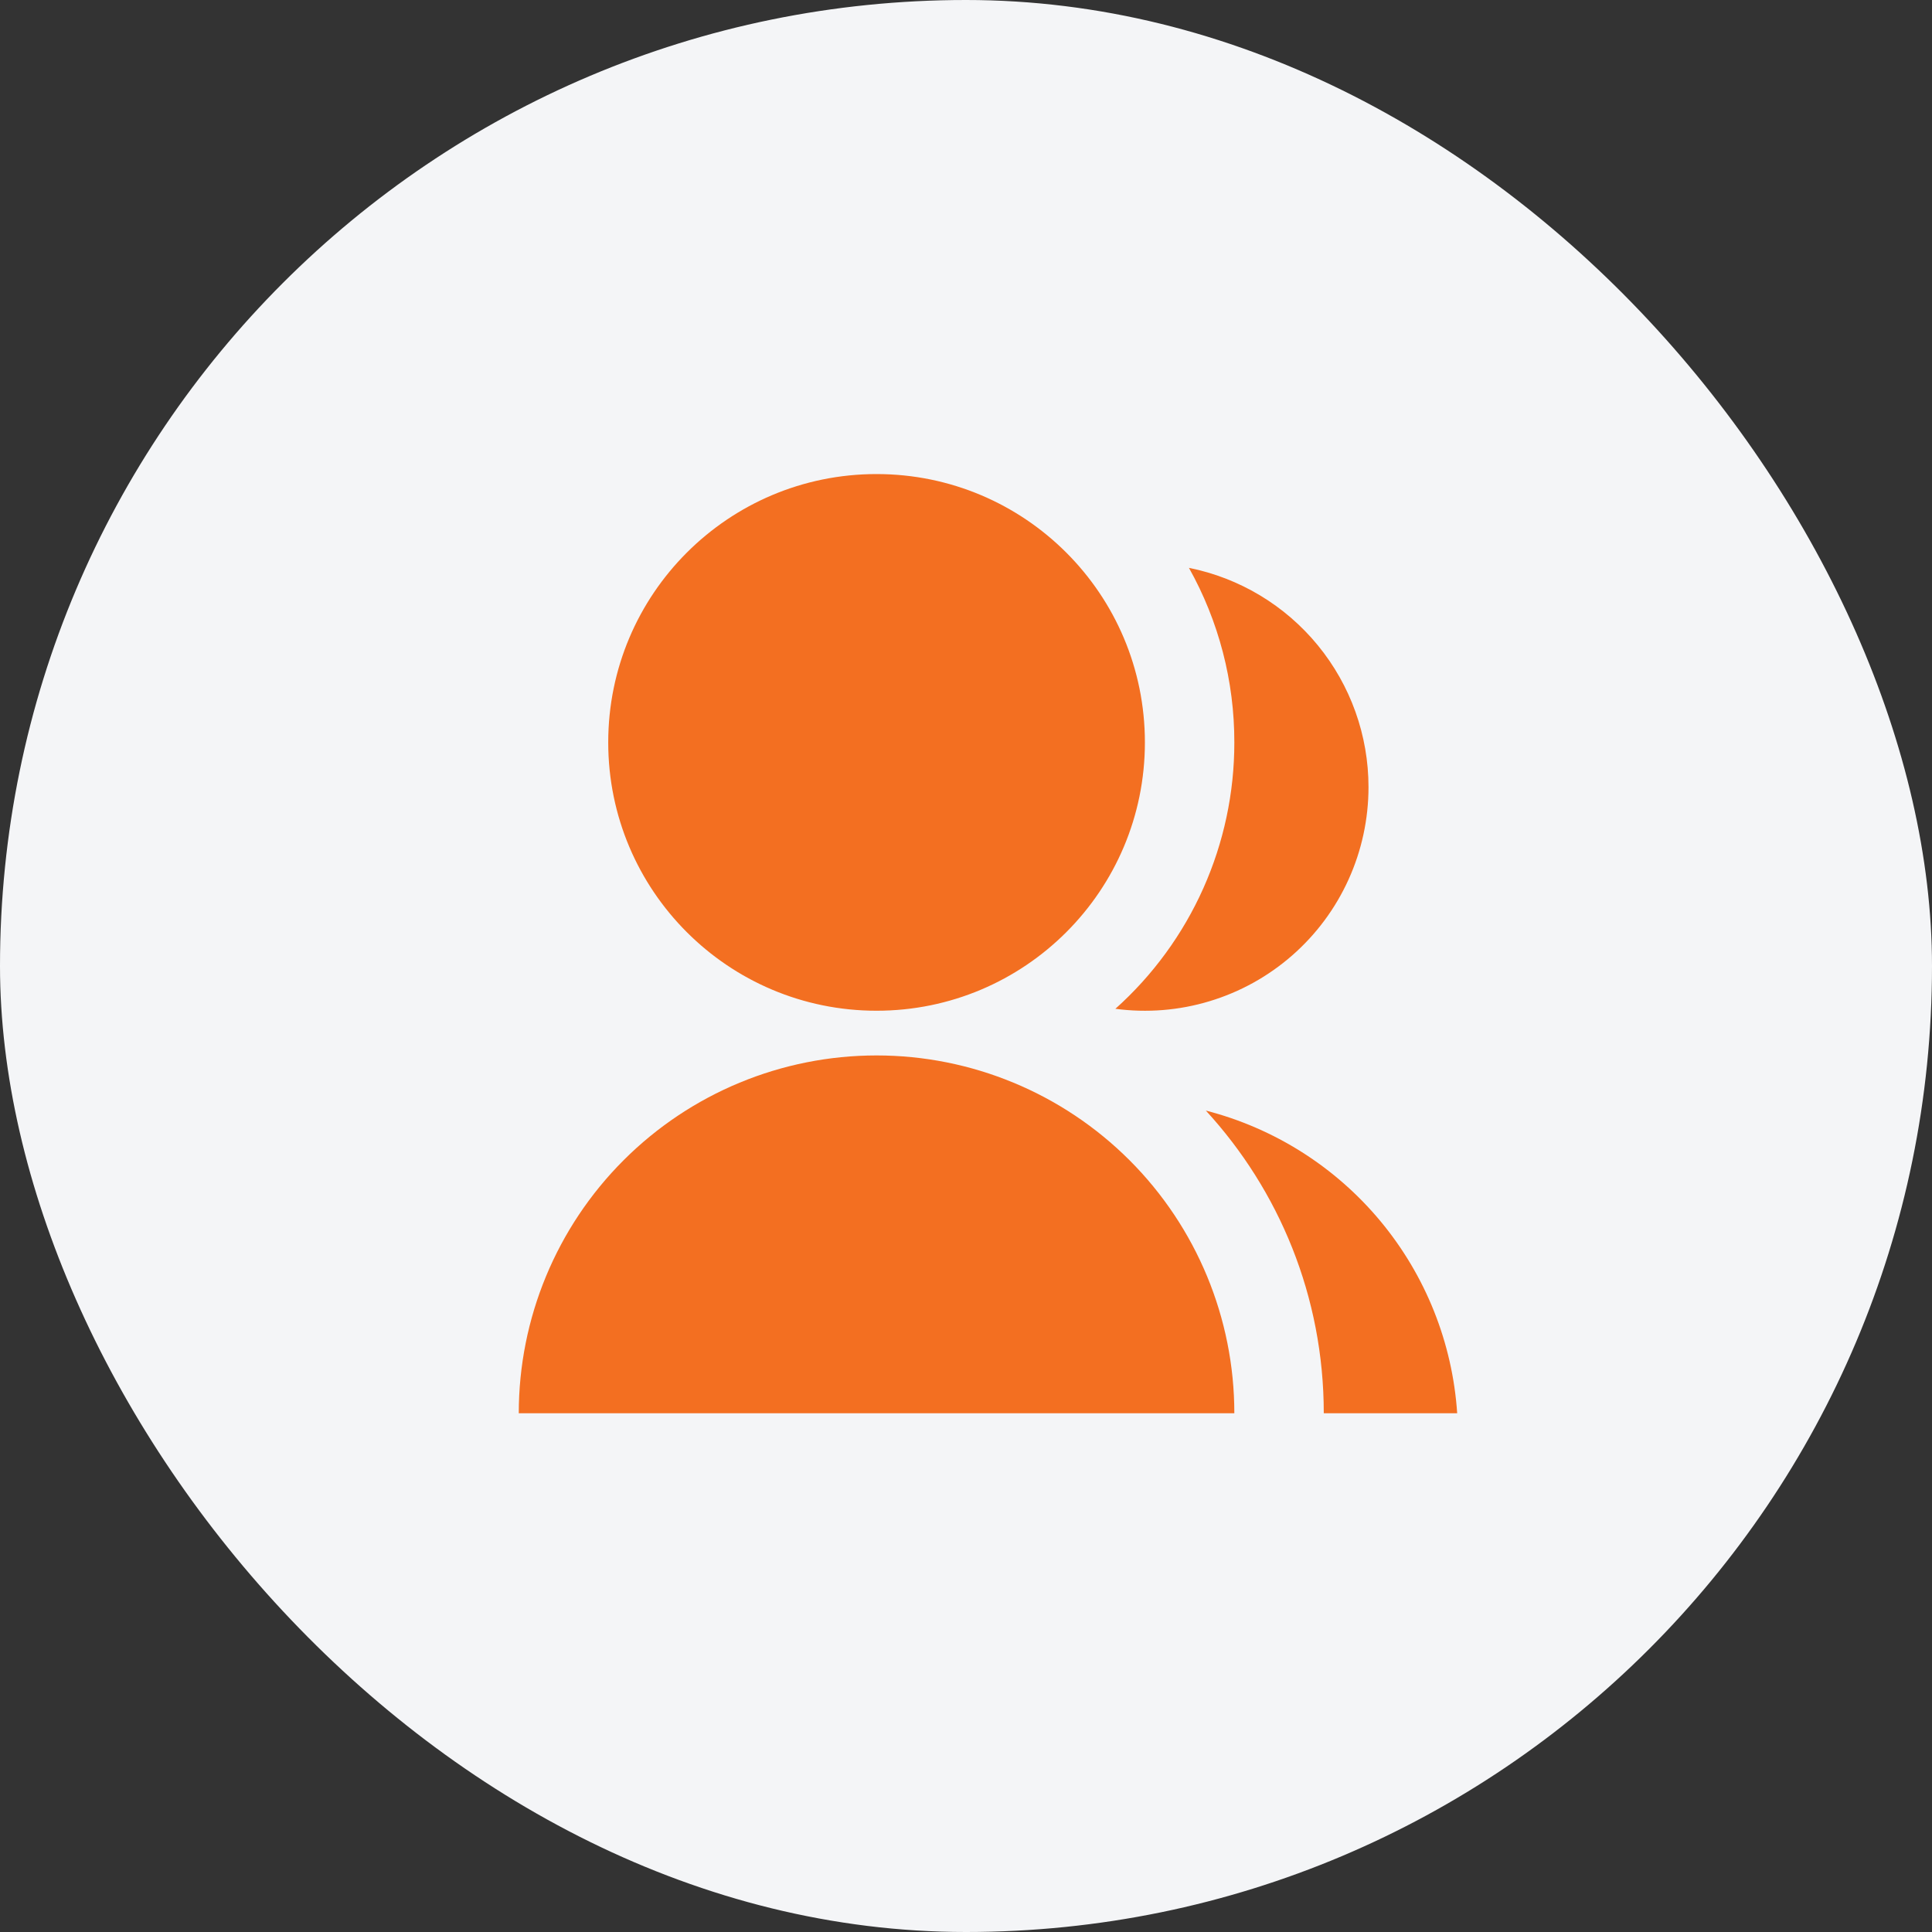
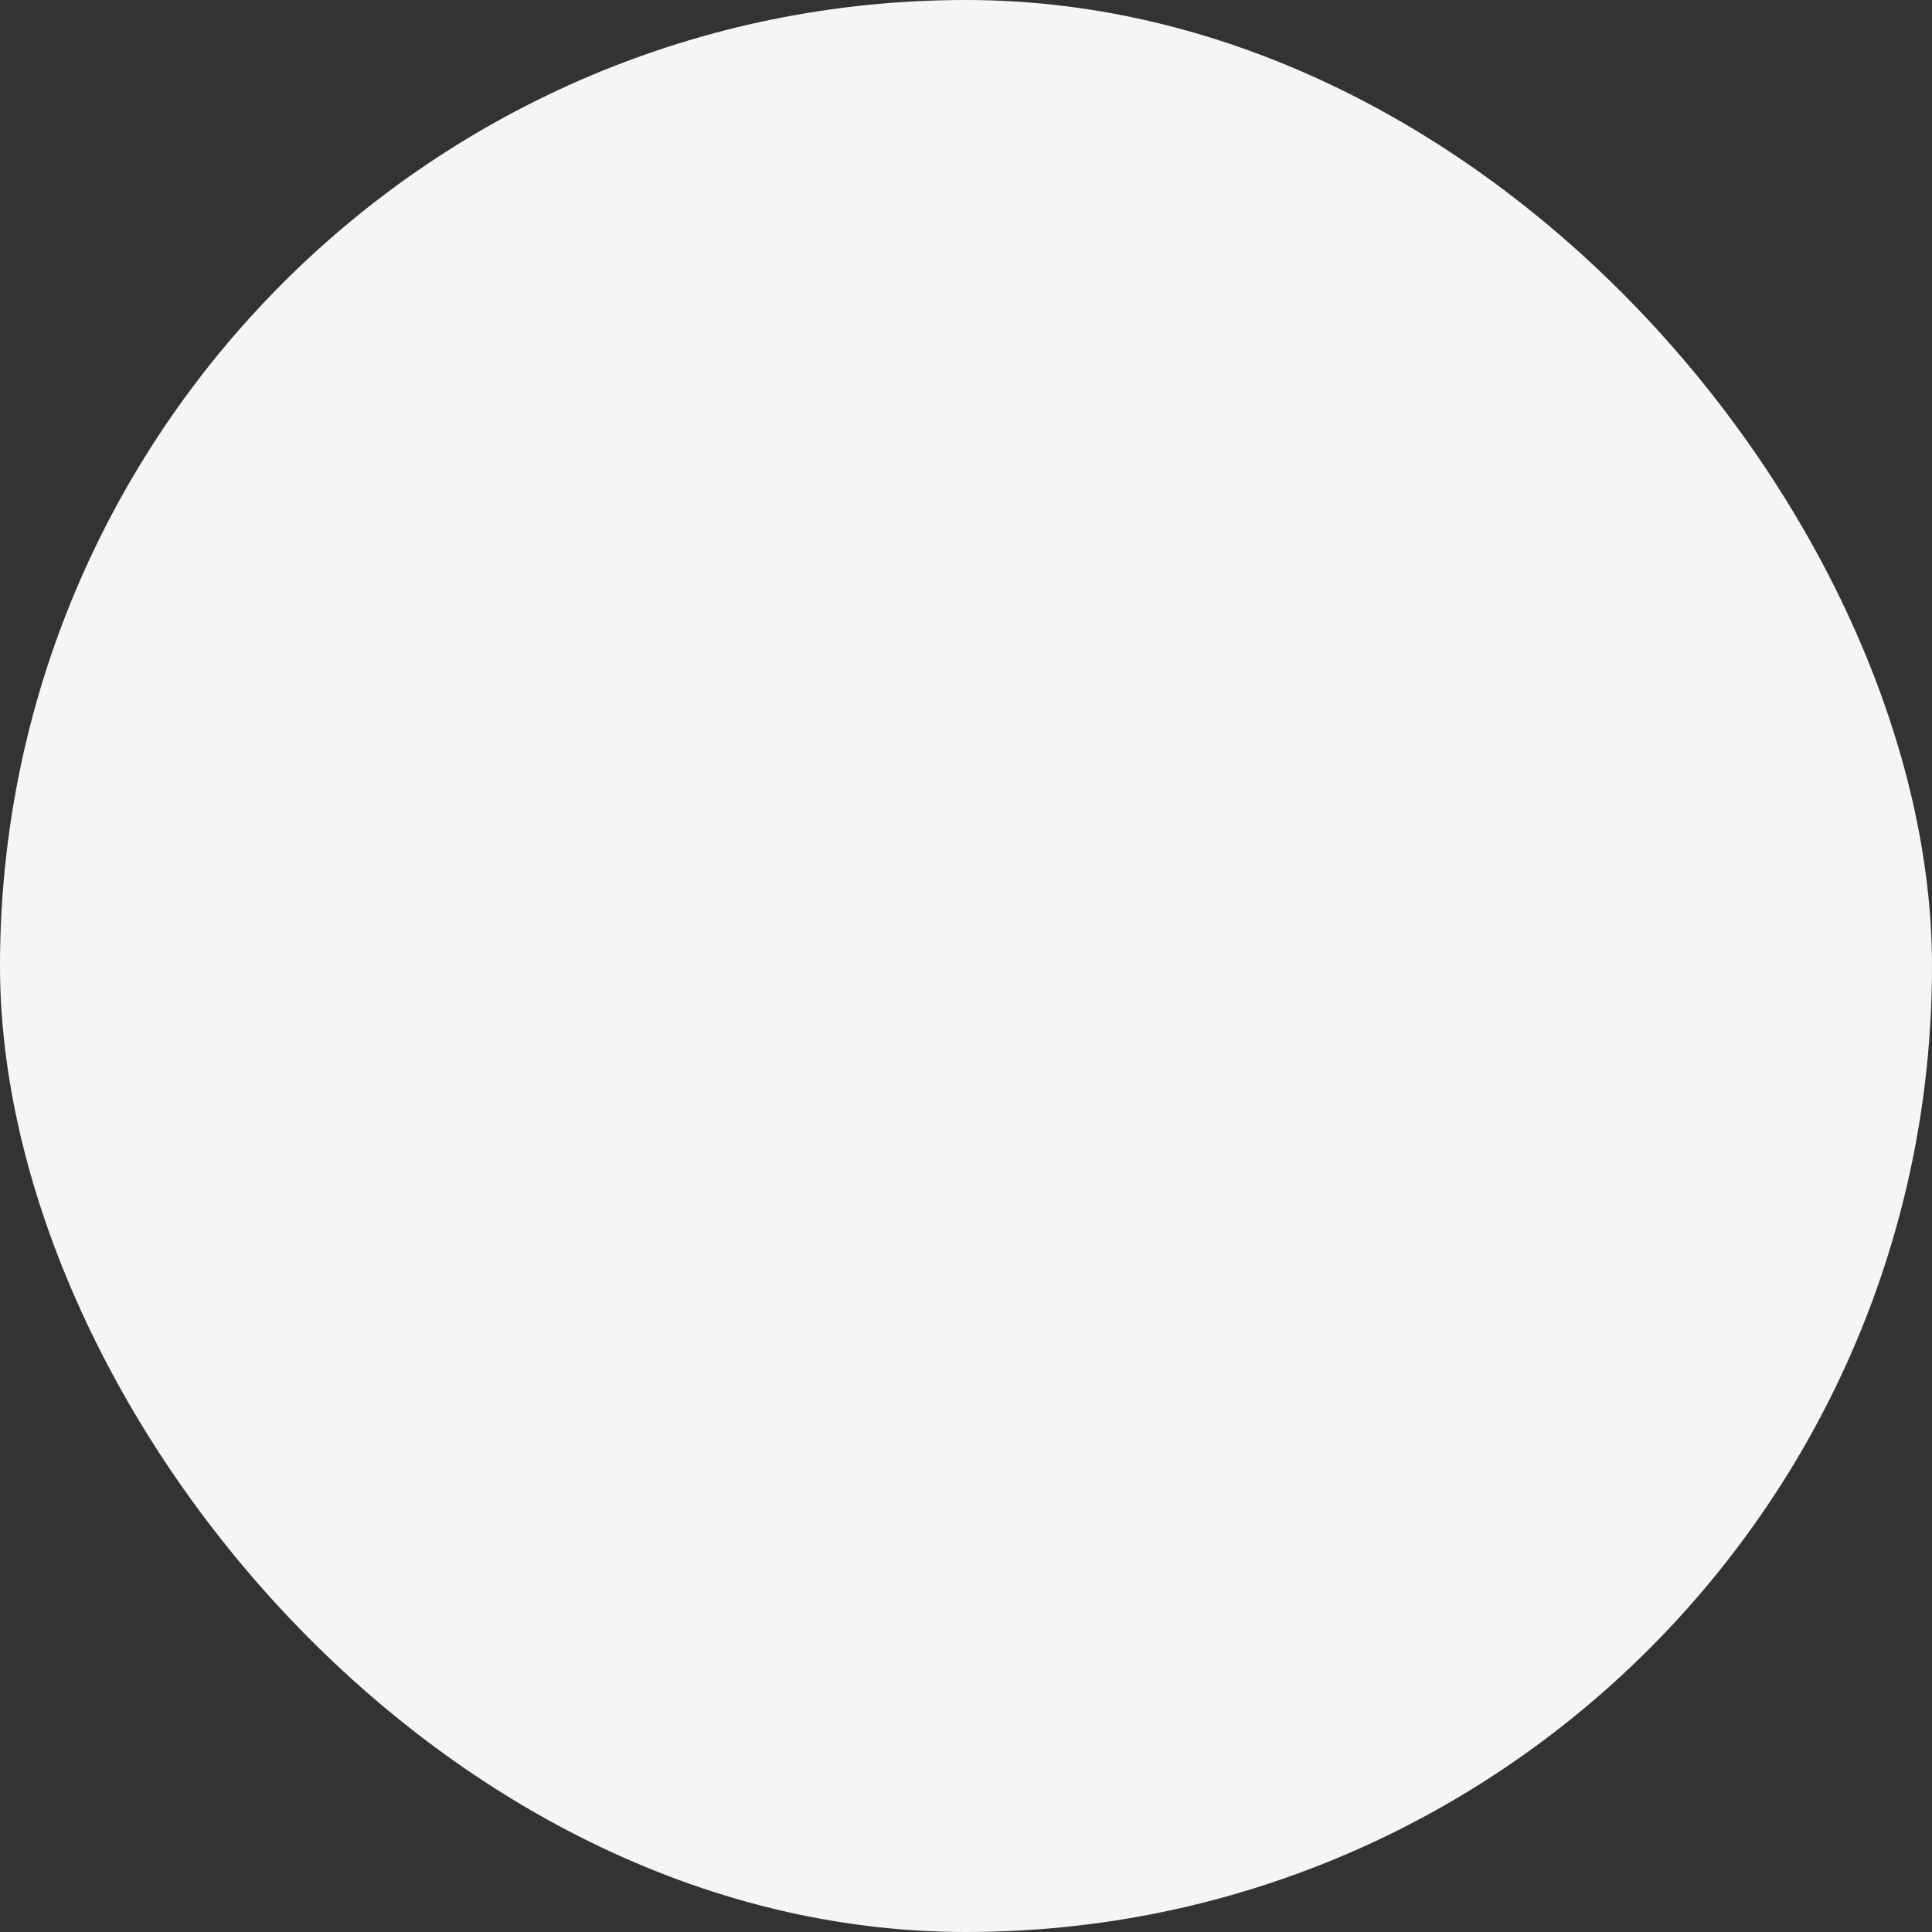
<svg xmlns="http://www.w3.org/2000/svg" width="72" height="72" viewBox="0 0 72 72" fill="none">
  <rect x="0" y="0" width="72" height="72" fill="#333333" stroke="none" />
  <rect width="72" height="72" rx="36" fill="#F4F5F7" />
  <g clip-path="url(#clip0_55_1188)">
-     <path d="M19.333 52.667C19.333 49.13 20.738 45.739 23.239 43.239C25.739 40.738 29.13 39.333 32.667 39.333C36.203 39.333 39.594 40.738 42.095 43.239C44.595 45.739 46 49.13 46 52.667H19.333ZM32.667 37.667C27.142 37.667 22.667 33.192 22.667 27.667C22.667 22.142 27.142 17.667 32.667 17.667C38.192 17.667 42.667 22.142 42.667 27.667C42.667 33.192 38.192 37.667 32.667 37.667ZM44.938 41.388C47.488 42.044 49.765 43.486 51.447 45.511C53.129 47.536 54.129 50.04 54.305 52.667H49.333C49.333 48.317 47.667 44.357 44.938 41.388ZM41.567 37.595C42.963 36.346 44.08 34.816 44.844 33.105C45.608 31.394 46.002 29.541 46 27.667C46.004 25.389 45.421 23.149 44.308 21.162C46.196 21.541 47.894 22.562 49.114 24.052C50.334 25.542 51 27.408 51 29.333C51 30.521 50.747 31.695 50.257 32.776C49.767 33.858 49.051 34.822 48.158 35.604C47.264 36.387 46.214 36.969 45.077 37.312C43.941 37.656 42.744 37.752 41.567 37.595Z" fill="#F36F21" />
+     <path d="M19.333 52.667C19.333 49.13 20.738 45.739 23.239 43.239C25.739 40.738 29.13 39.333 32.667 39.333C36.203 39.333 39.594 40.738 42.095 43.239C44.595 45.739 46 49.13 46 52.667H19.333ZM32.667 37.667C27.142 37.667 22.667 33.192 22.667 27.667C22.667 22.142 27.142 17.667 32.667 17.667C38.192 17.667 42.667 22.142 42.667 27.667C42.667 33.192 38.192 37.667 32.667 37.667ZM44.938 41.388C47.488 42.044 49.765 43.486 51.447 45.511C53.129 47.536 54.129 50.04 54.305 52.667H49.333C49.333 48.317 47.667 44.357 44.938 41.388M41.567 37.595C42.963 36.346 44.08 34.816 44.844 33.105C45.608 31.394 46.002 29.541 46 27.667C46.004 25.389 45.421 23.149 44.308 21.162C46.196 21.541 47.894 22.562 49.114 24.052C50.334 25.542 51 27.408 51 29.333C51 30.521 50.747 31.695 50.257 32.776C49.767 33.858 49.051 34.822 48.158 35.604C47.264 36.387 46.214 36.969 45.077 37.312C43.941 37.656 42.744 37.752 41.567 37.595Z" fill="#F36F21" />
  </g>
  <defs>
    <clipPath id="clip0_55_1188">
-       <rect width="40" height="40" fill="white" transform="translate(16 16)" />
-     </clipPath>
+       </clipPath>
  </defs>
</svg>